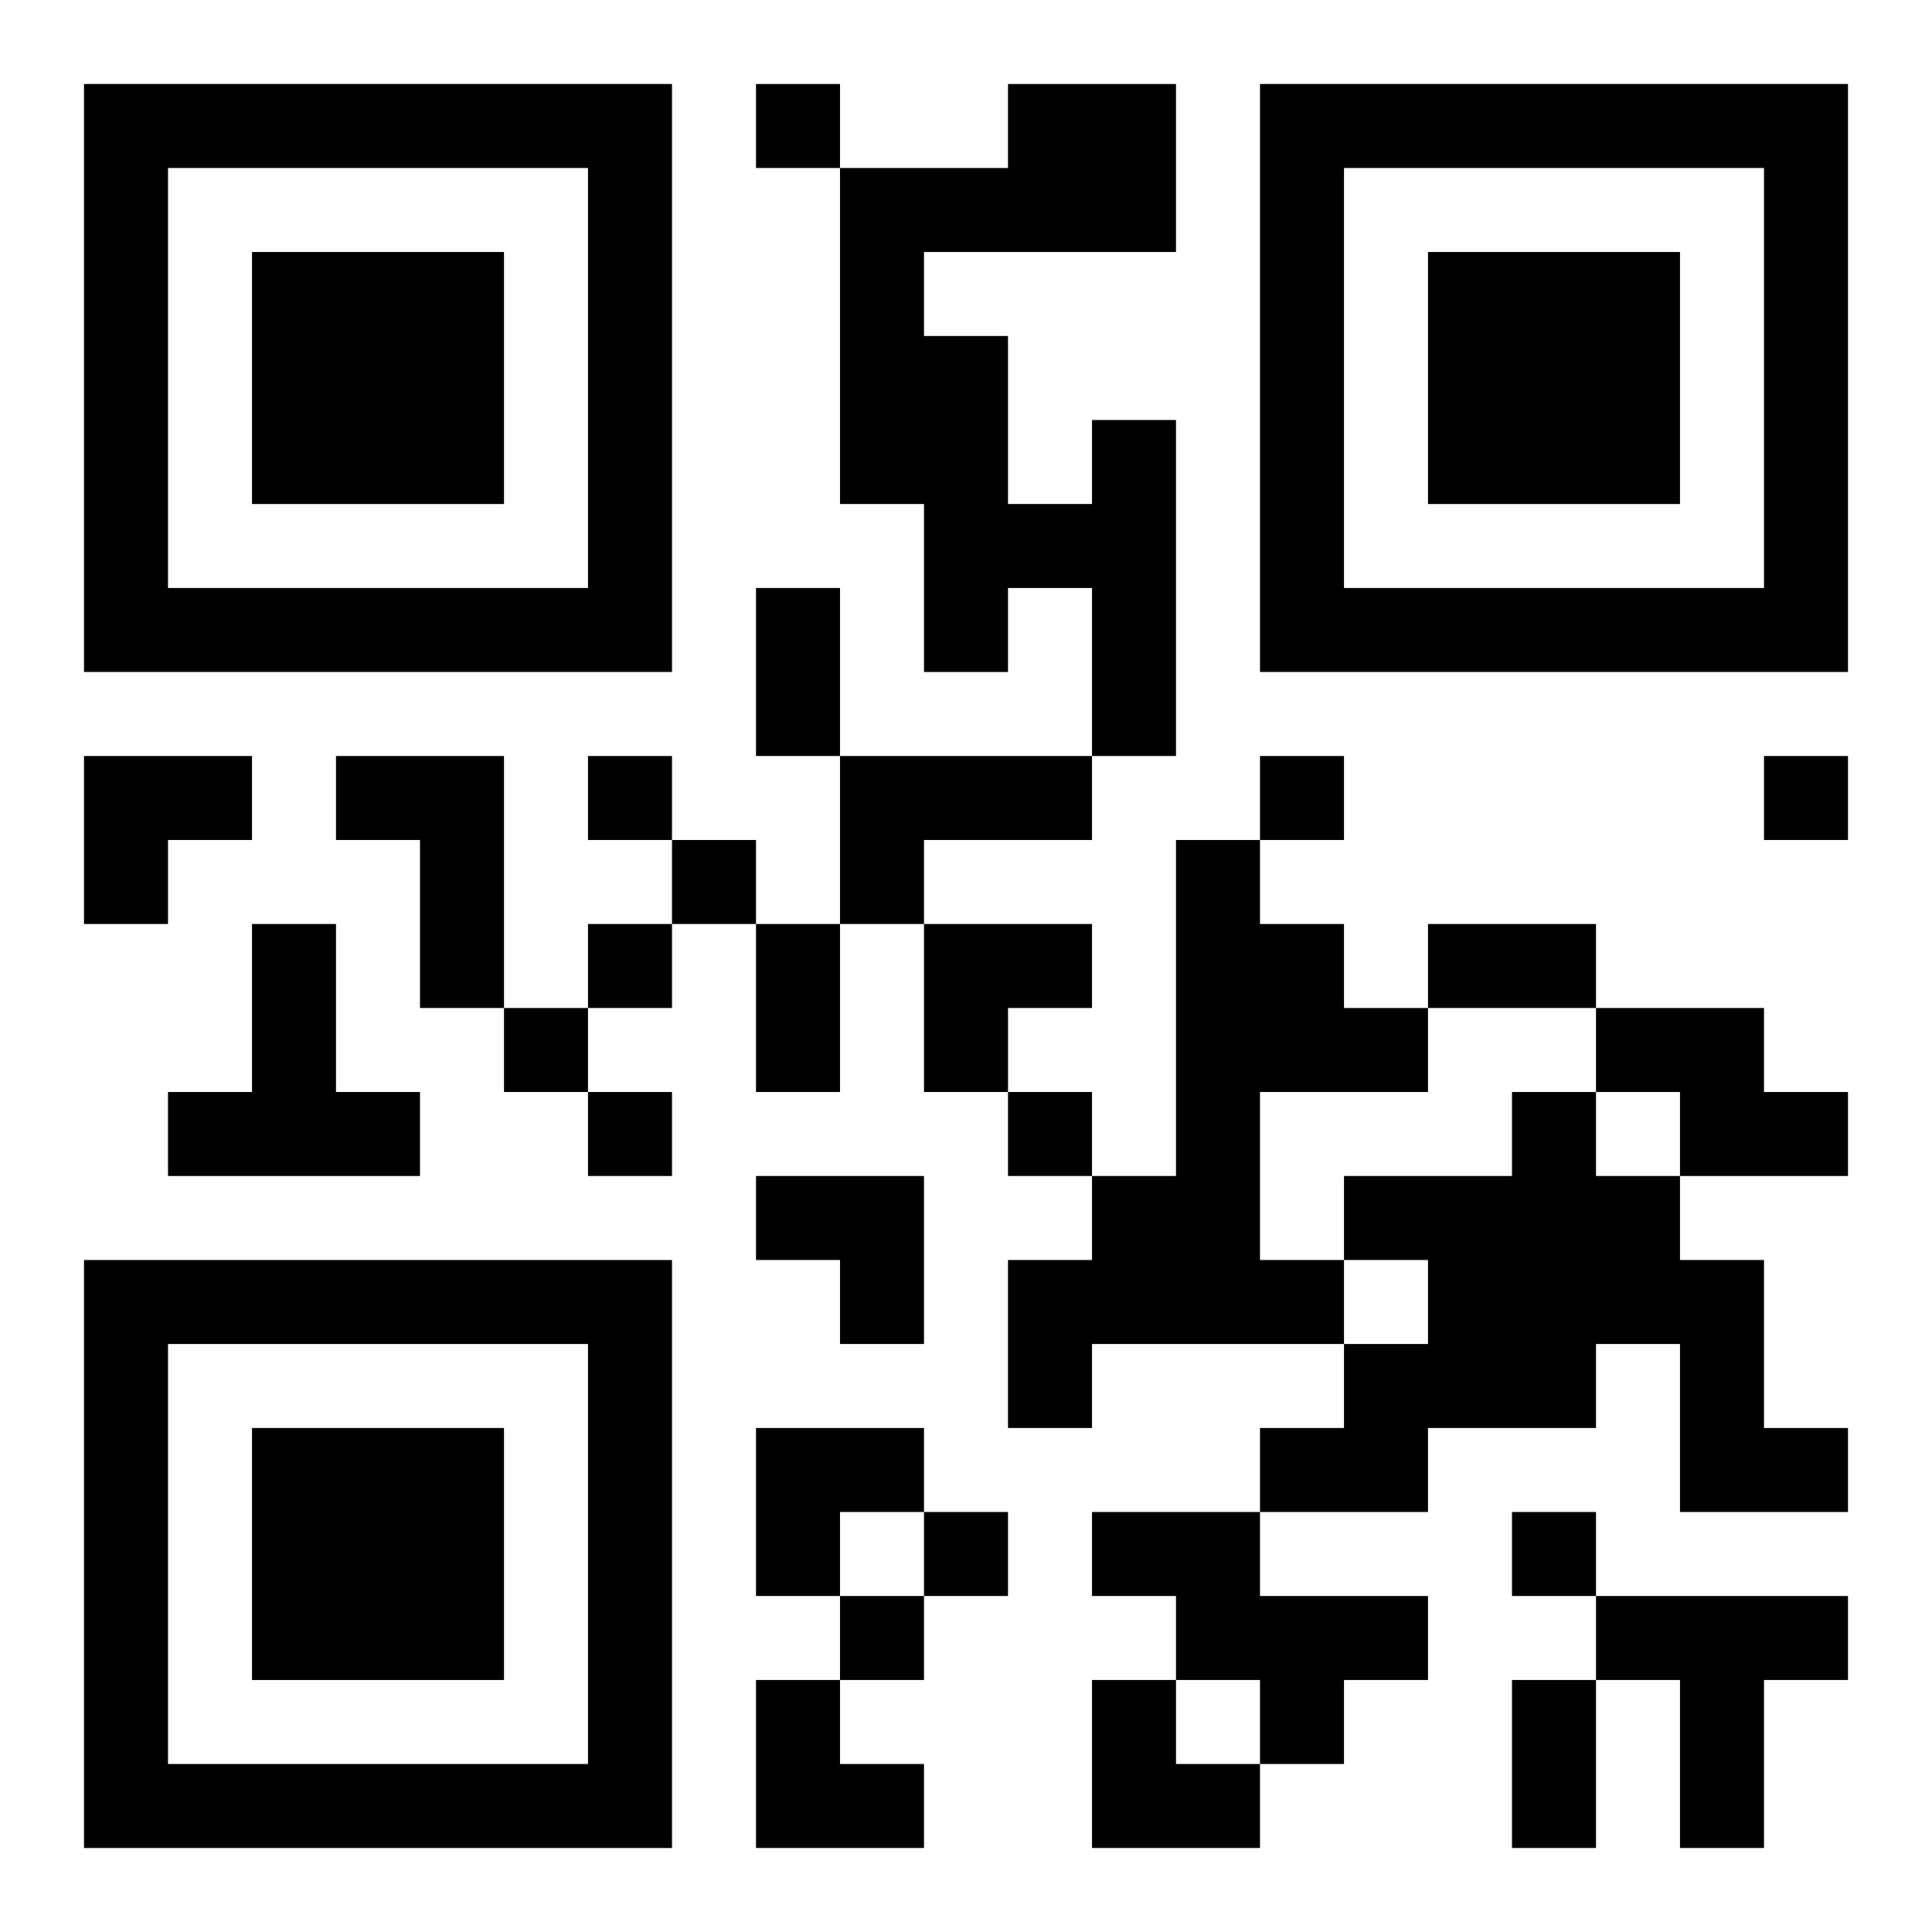
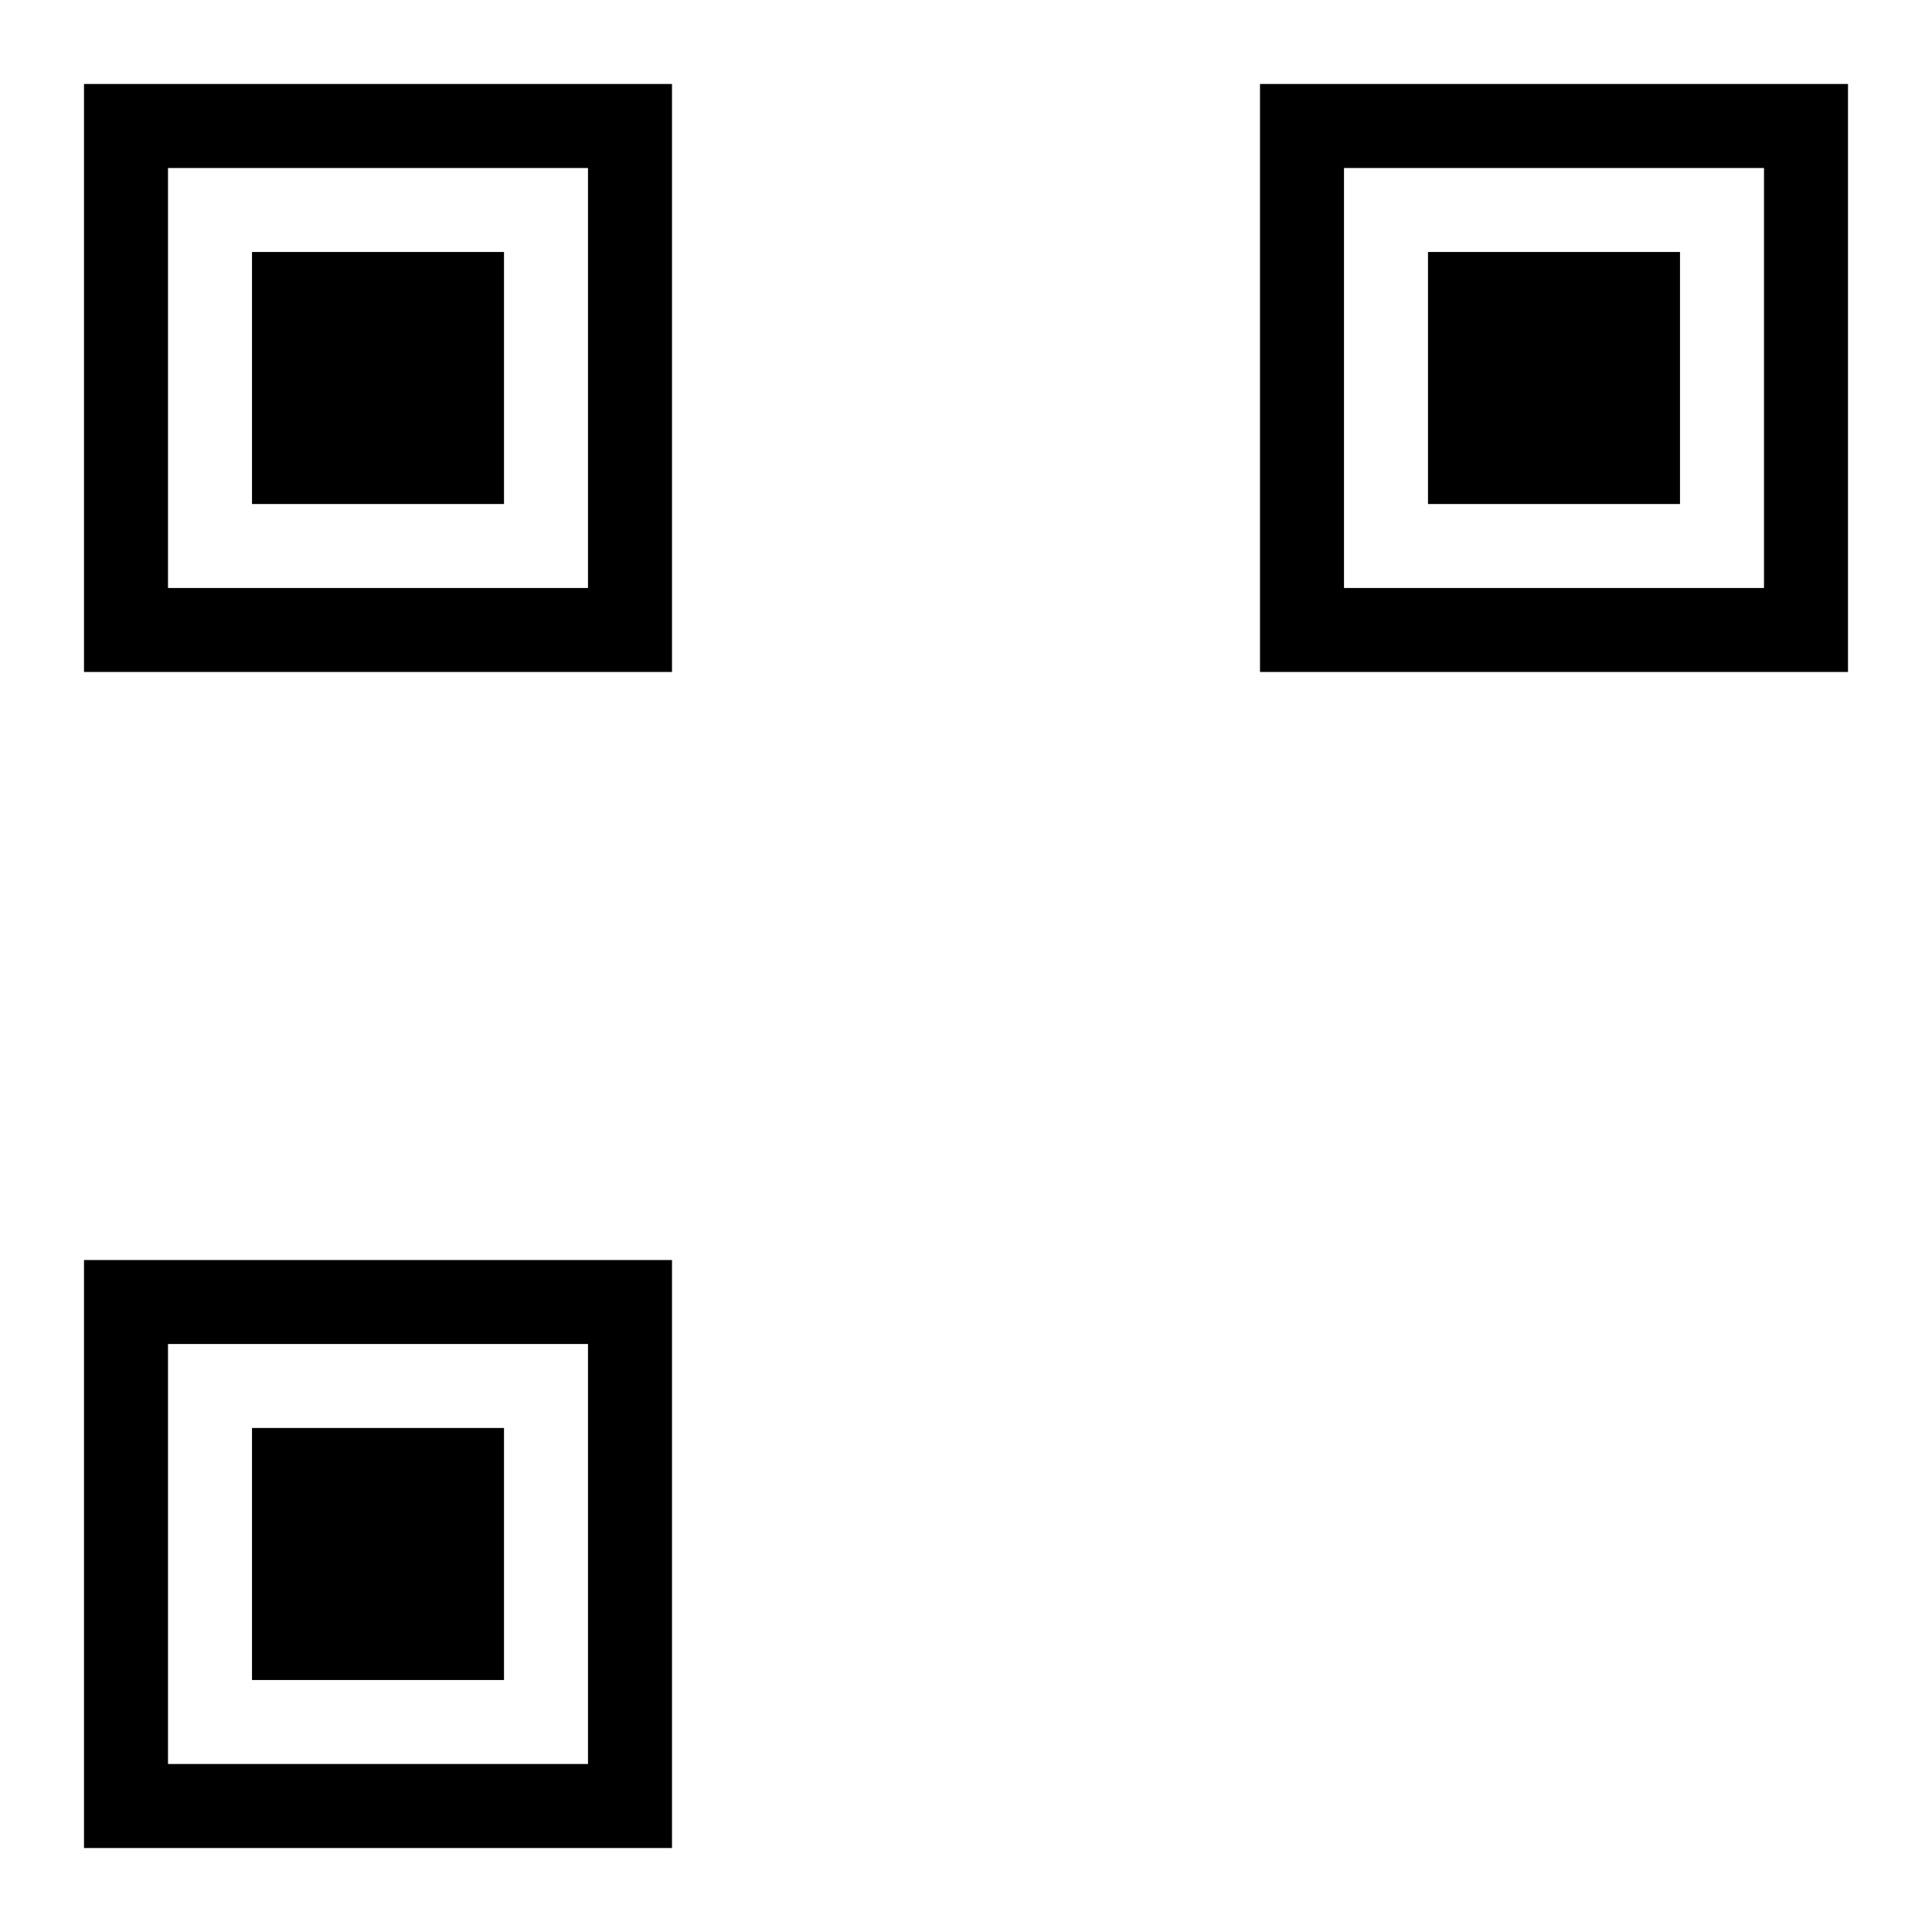
<svg xmlns="http://www.w3.org/2000/svg" xmlns:xlink="http://www.w3.org/1999/xlink" width="250" height="250" baseProfile="full" version="1.1" viewBox="-1 -1 23 23">
  <symbol id="a">
-     <path d="m0 7v7h7v-7h-7zm1 1h5v5h-5v-5zm1 1v3h3v-3h-3z" />
+     <path d="m0 7v7h7v-7h-7zm1 1h5v5h-5v-5m1 1v3h3v-3h-3z" />
  </symbol>
  <use y="-7" xlink:href="#a" />
  <use y="7" xlink:href="#a" />
  <use x="14" y="-7" xlink:href="#a" />
-   <path d="m12 4h1v4h-1v-2h-1v1h-1v-2h-1v-4h2v-1h2v2h-3v1h1v2h1v-1m-9 4h2v3h-1v-2h-1v-1m6 0h3v1h-2v1h-1v-2m4 1h1v1h1v1h1v1h-2v2h1v1h-3v1h-1v-2h1v-1h1v-4m-11 1h1v2h1v1h-3v-1h1v-2m16 1h2v1h1v1h-2v-1h-1v-1m-1 1h1v1h1v1h1v2h1v1h-2v-2h-1v1h-2v1h-2v-1h1v-1h1v-1h-1v-1h2v-1m-5 5h2v1h2v1h-1v1h-1v-1h-1v-1h-1v-1m6 1h3v1h-1v2h-1v-2h-1v-1m-10-18v1h1v-1h-1m-2 8v1h1v-1h-1m8 0v1h1v-1h-1m6 0v1h1v-1h-1m-13 1v1h1v-1h-1m-1 1v1h1v-1h-1m-1 1v1h1v-1h-1m1 1v1h1v-1h-1m5 0v1h1v-1h-1m-1 5v1h1v-1h-1m7 0v1h1v-1h-1m-8 1v1h1v-1h-1m-1-12h1v2h-1v-2m0 4h1v2h-1v-2m8 0h2v1h-2v-1m1 9h1v2h-1v-2m-17-11h2v1h-1v1h-1zm10 2h2v1h-1v1h-1zm-2 3h2v2h-1v-1h-1zm0 3h2v1h-1v1h-1zm0 3h1v1h1v1h-2zm4 0h1v1h1v1h-2z" />
</svg>